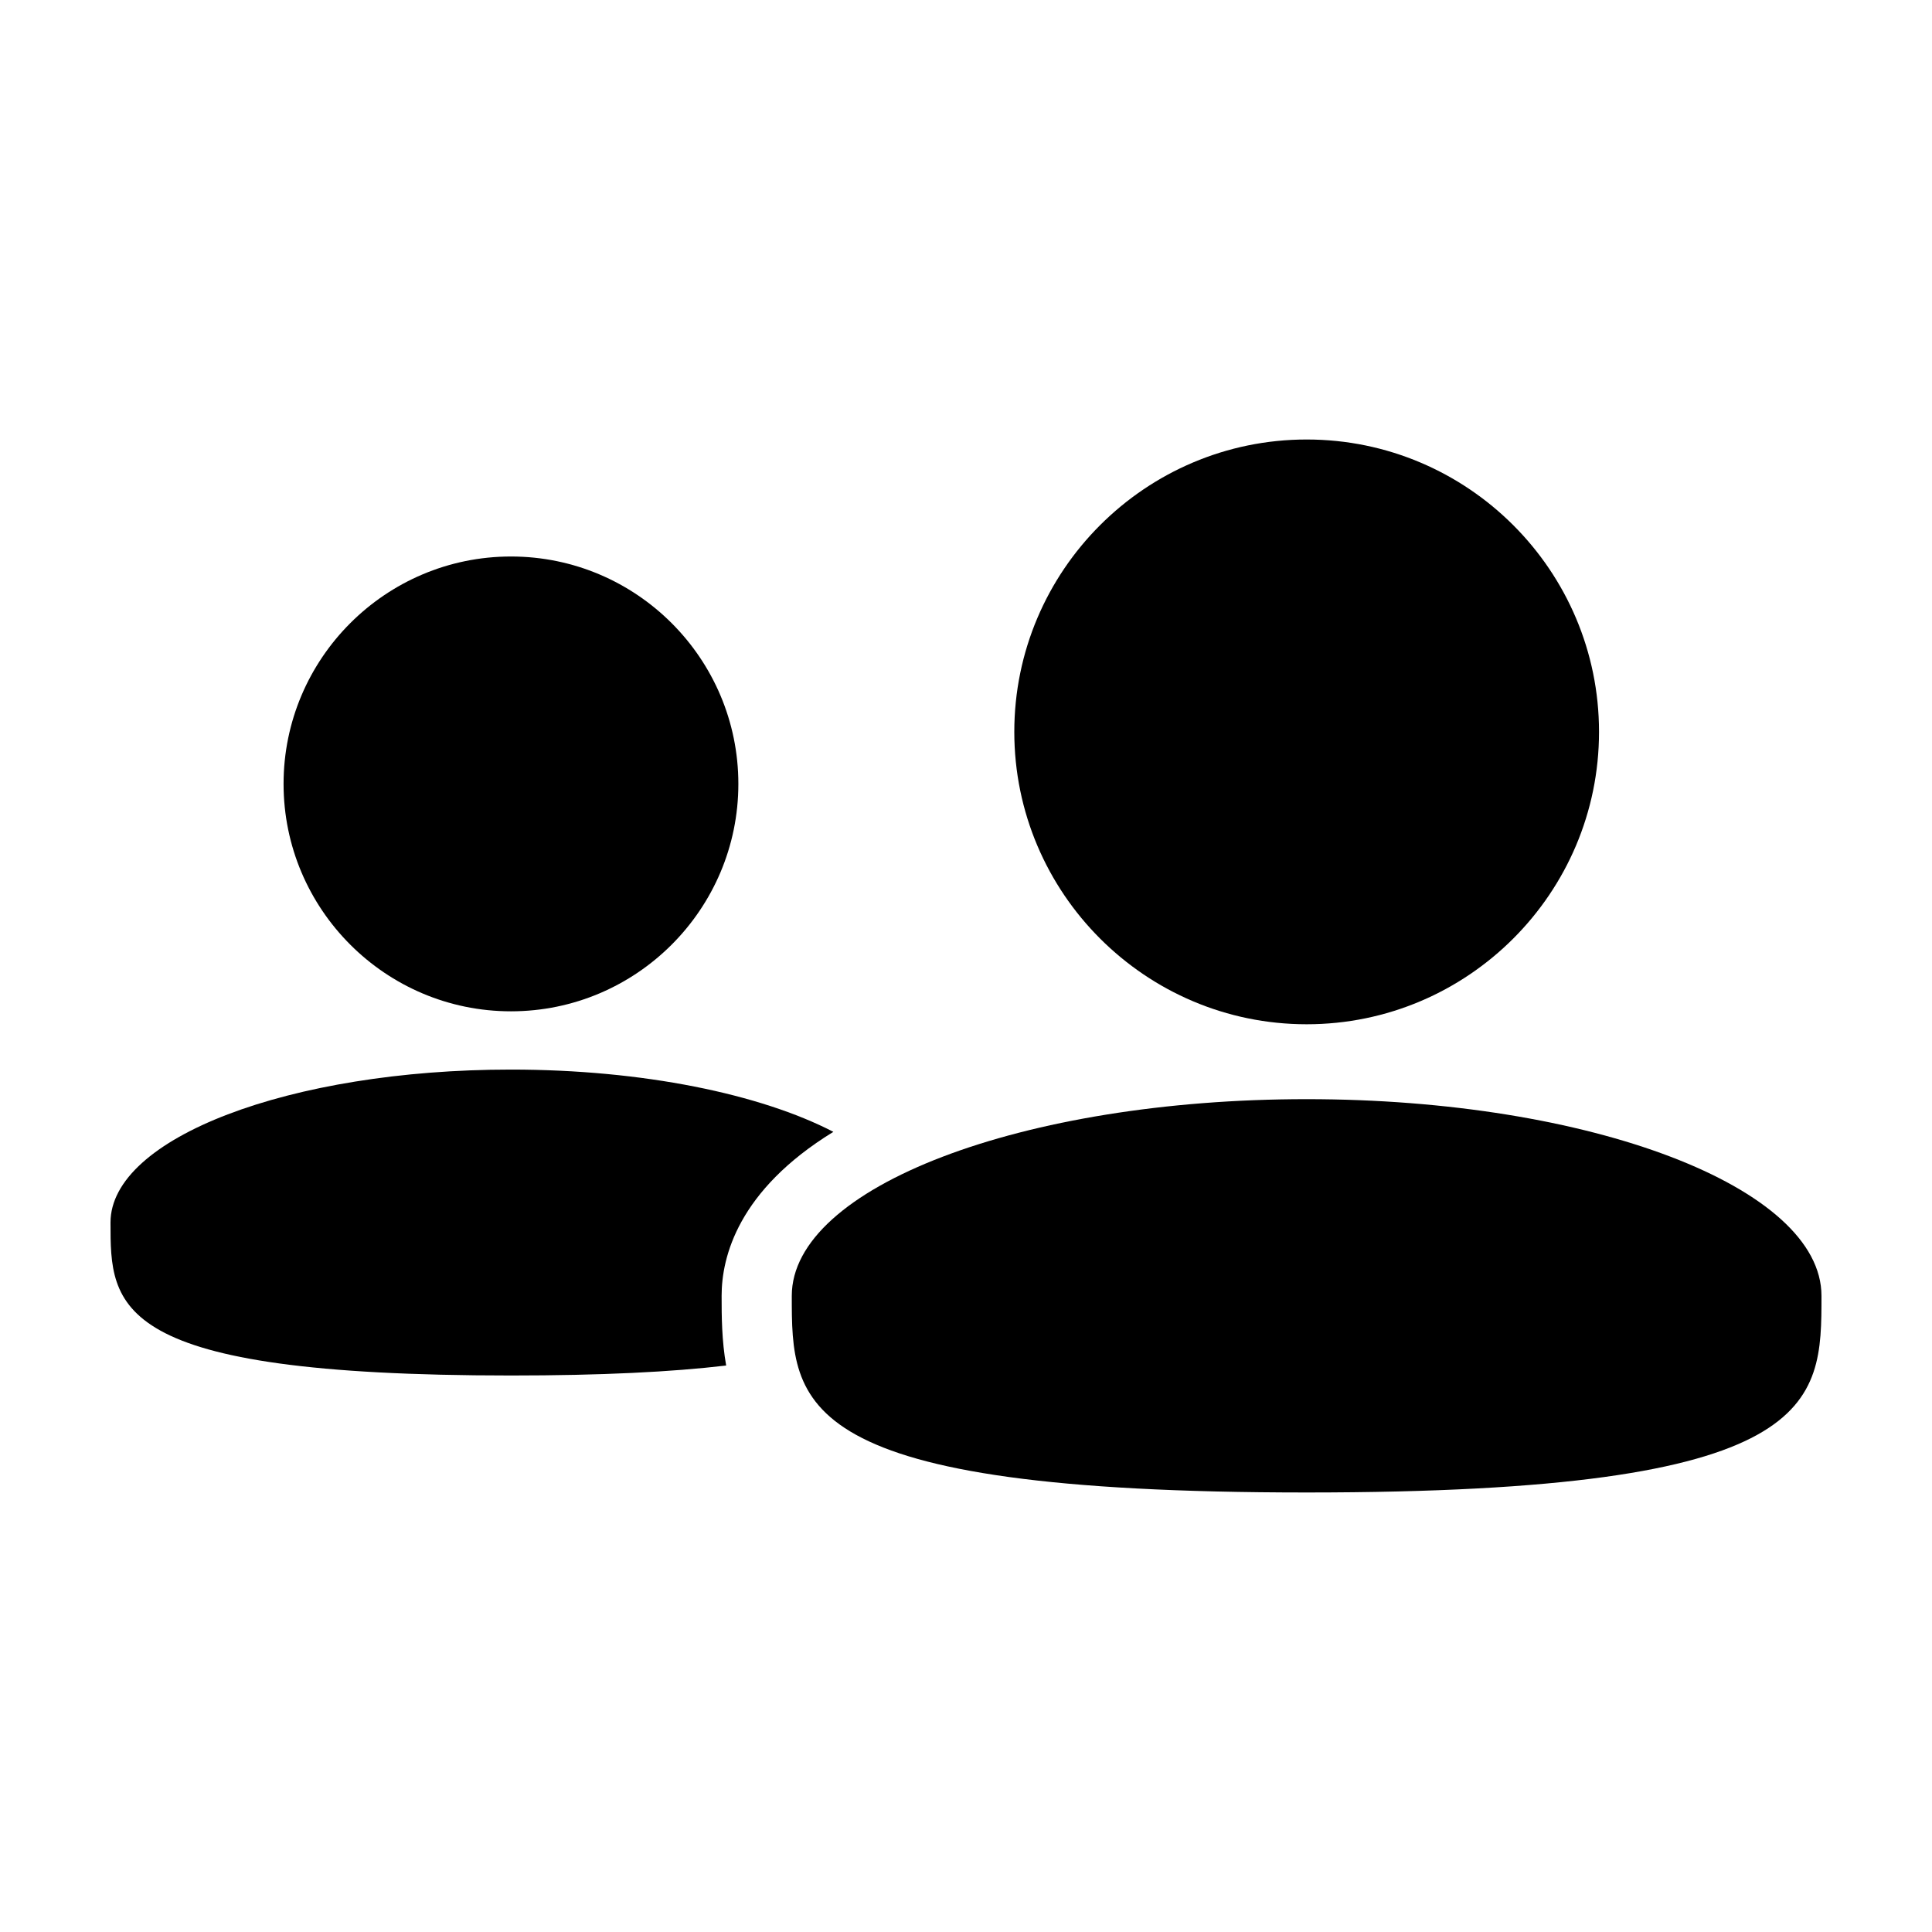
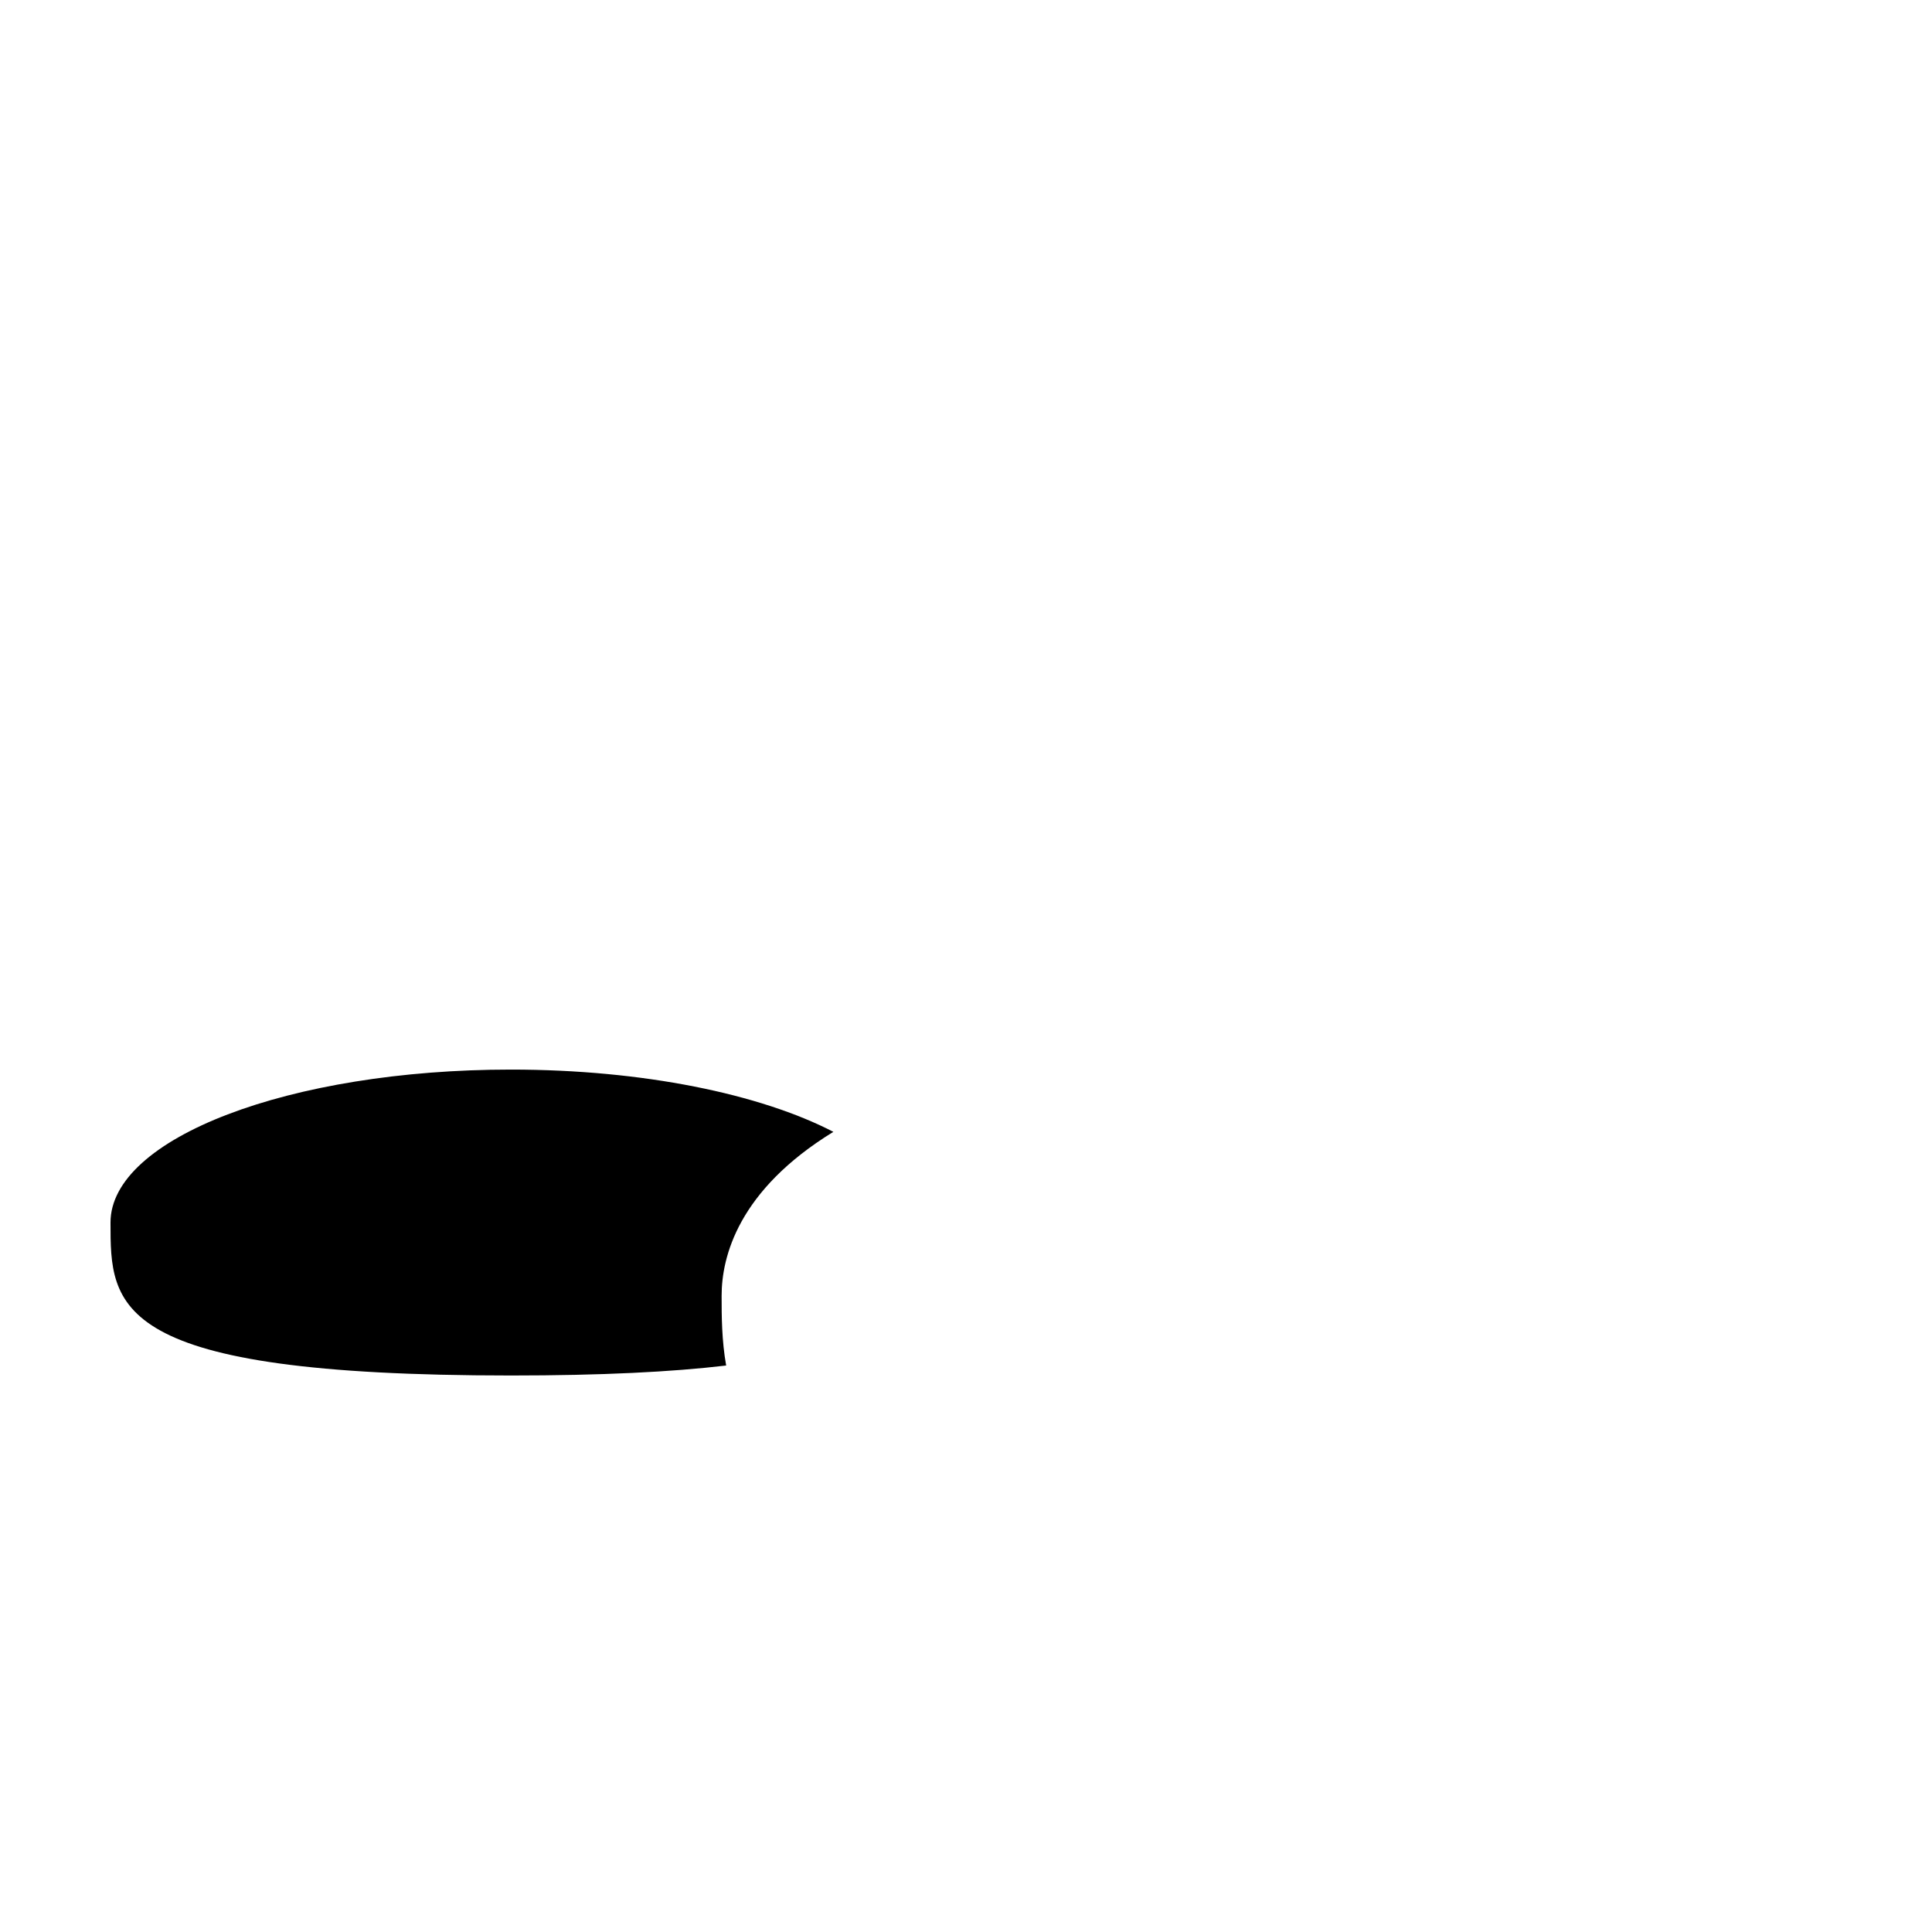
<svg xmlns="http://www.w3.org/2000/svg" fill="#000000" width="800px" height="800px" version="1.1" viewBox="144 144 512 512">
  <g>
    <path d="m364.85 443.95c-19.32-10.004-50.395-16.5-85.445-16.5-58.609-0.004-106.12 18.145-106.12 40.535 0 22.383 0 40.535 106.12 40.535 24.078 0 42.648-0.945 57.035-2.644-1.18-6.656-1.203-13.055-1.203-18.465-0.004-10.34 4.379-27.973 29.613-43.461z" />
-     <path d="m279.41 412.01c33.234 0 60.262-27.035 60.262-60.266 0-33.234-27.023-60.266-60.262-60.266-33.23 0-60.262 27.031-60.262 60.266 0.008 33.234 27.035 60.266 60.262 60.266z" />
-     <path d="m490.27 435.29c-75.355 0-136.44 23.332-136.44 52.117 0 28.781 0 52.117 136.44 52.117 136.44 0 136.44-23.332 136.44-52.113 0-28.785-61.086-52.121-136.44-52.121z" />
-     <path d="m490.28 415.44c42.727 0 77.477-34.762 77.477-77.484 0-42.727-34.742-77.484-77.477-77.484-42.723 0-77.48 34.754-77.48 77.484 0.008 42.727 34.758 77.484 77.48 77.484z" />
  </g>
</svg>